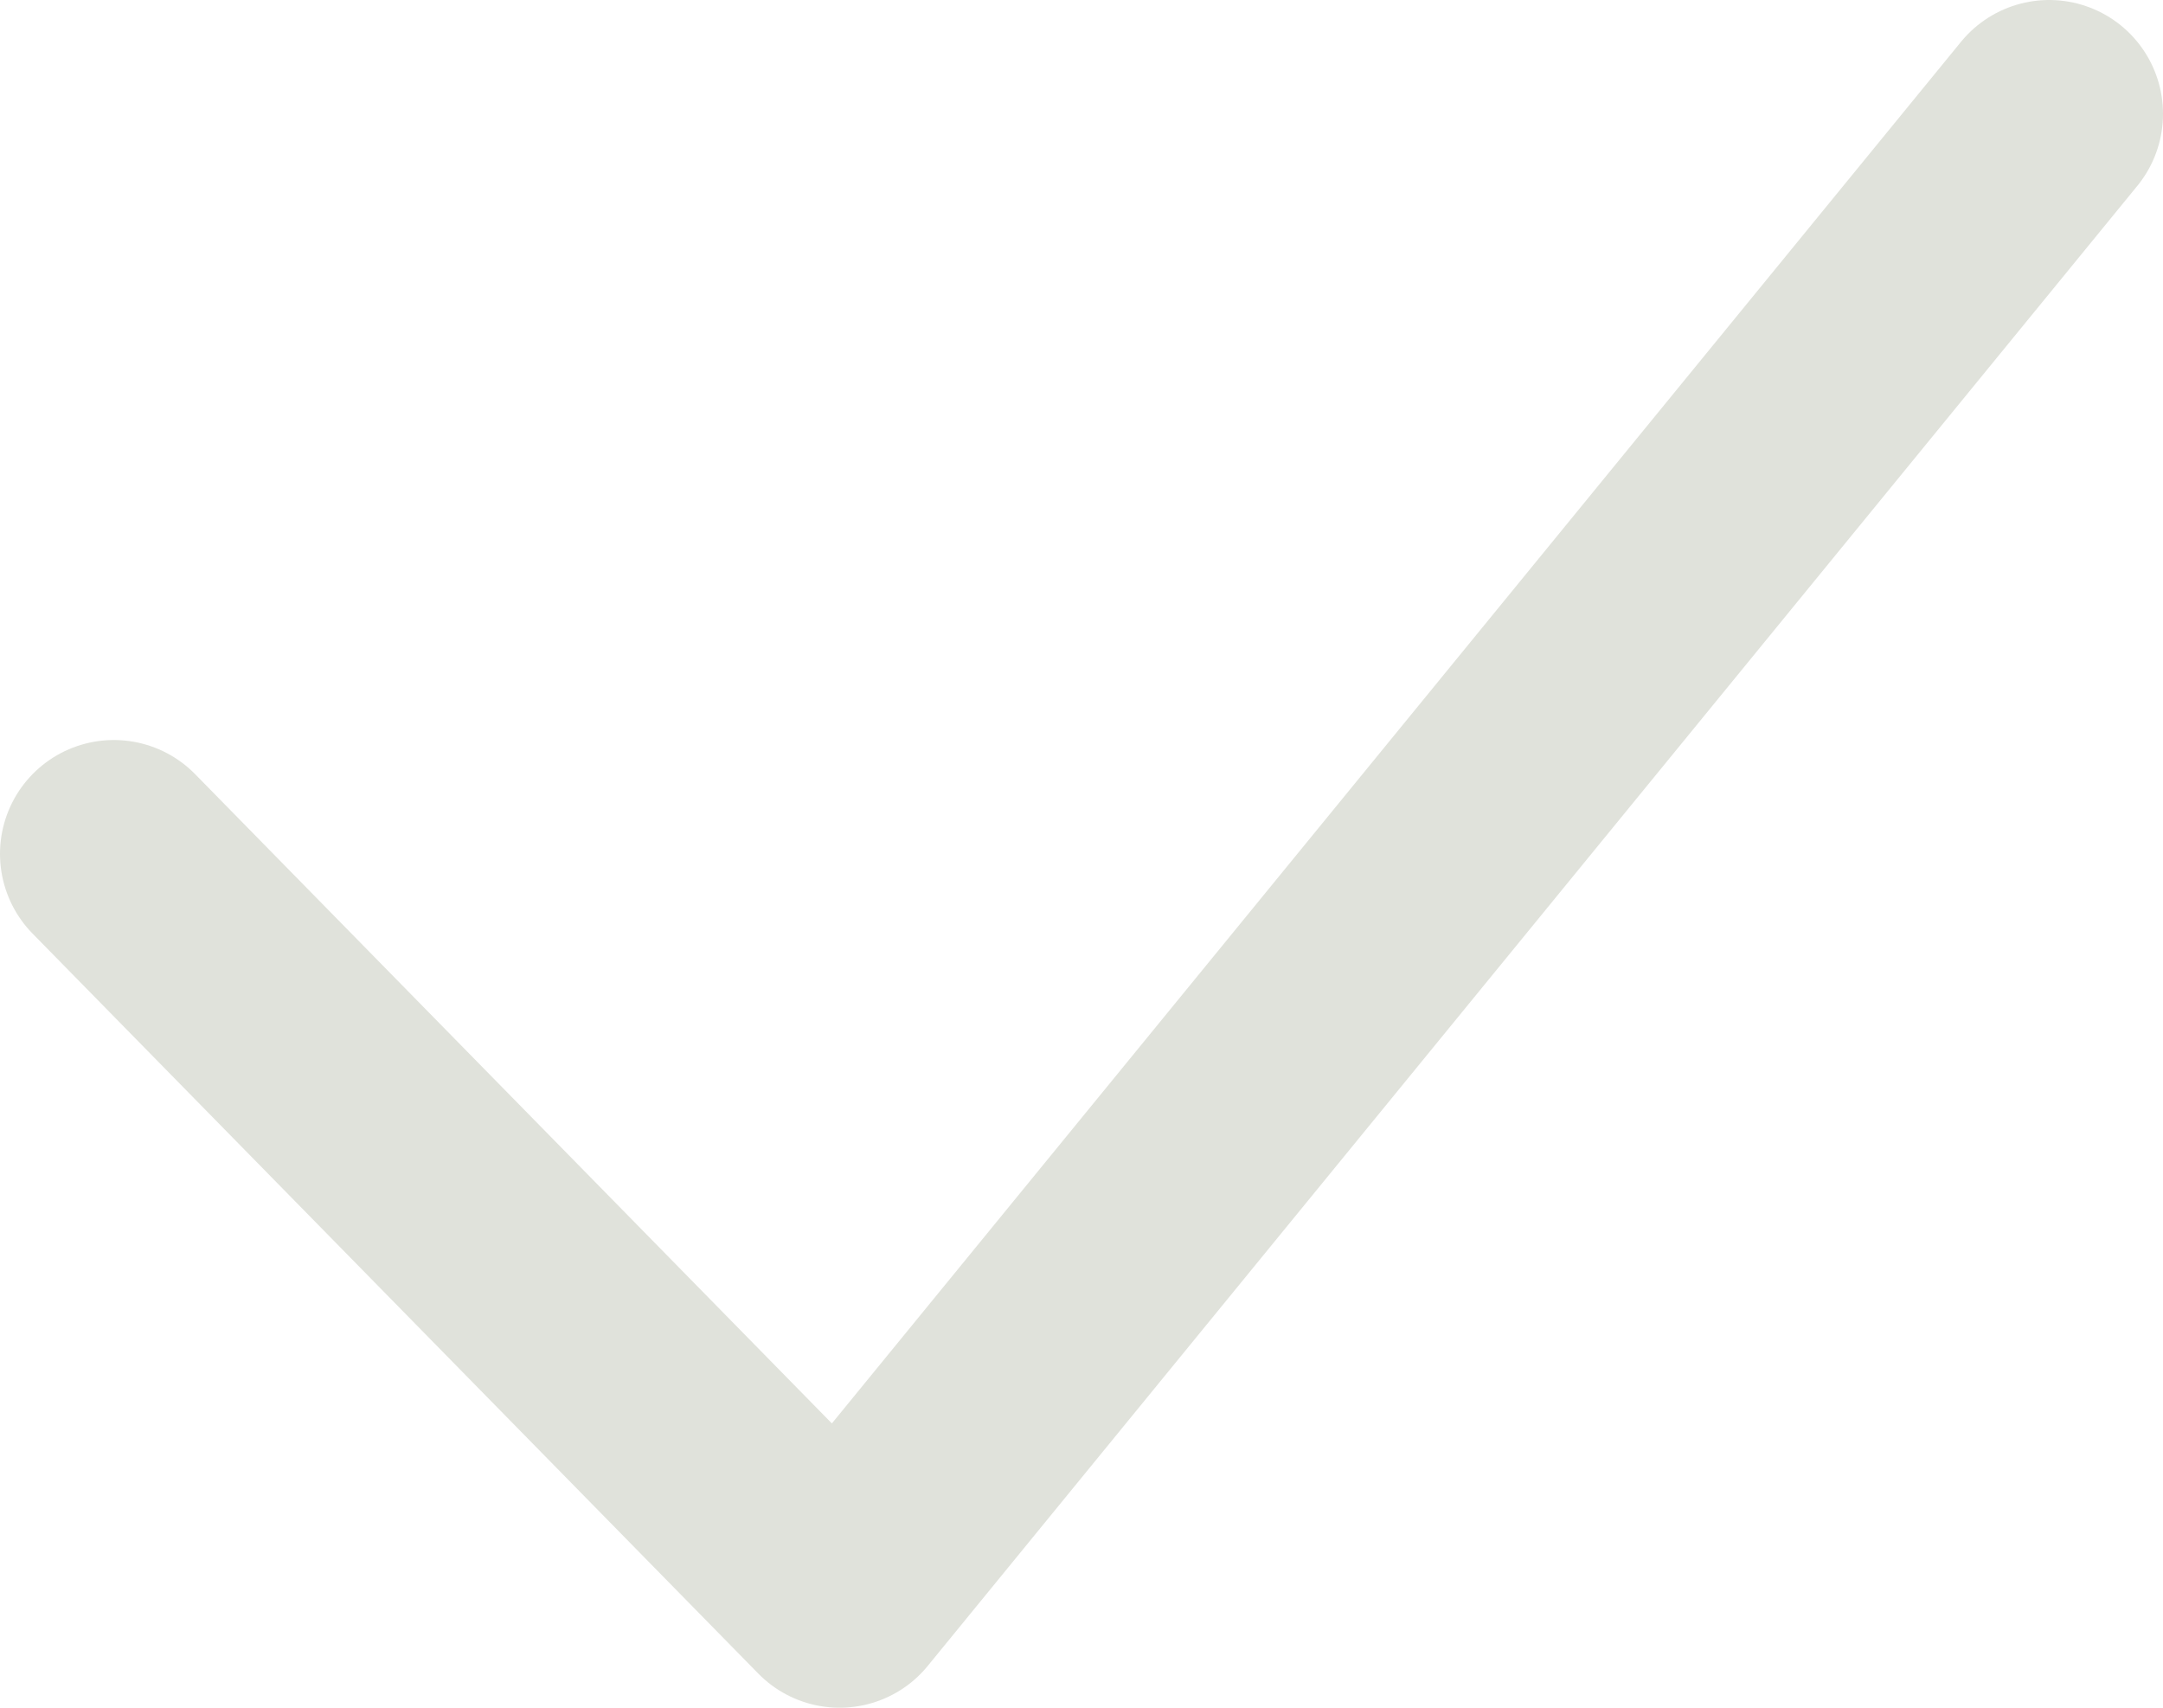
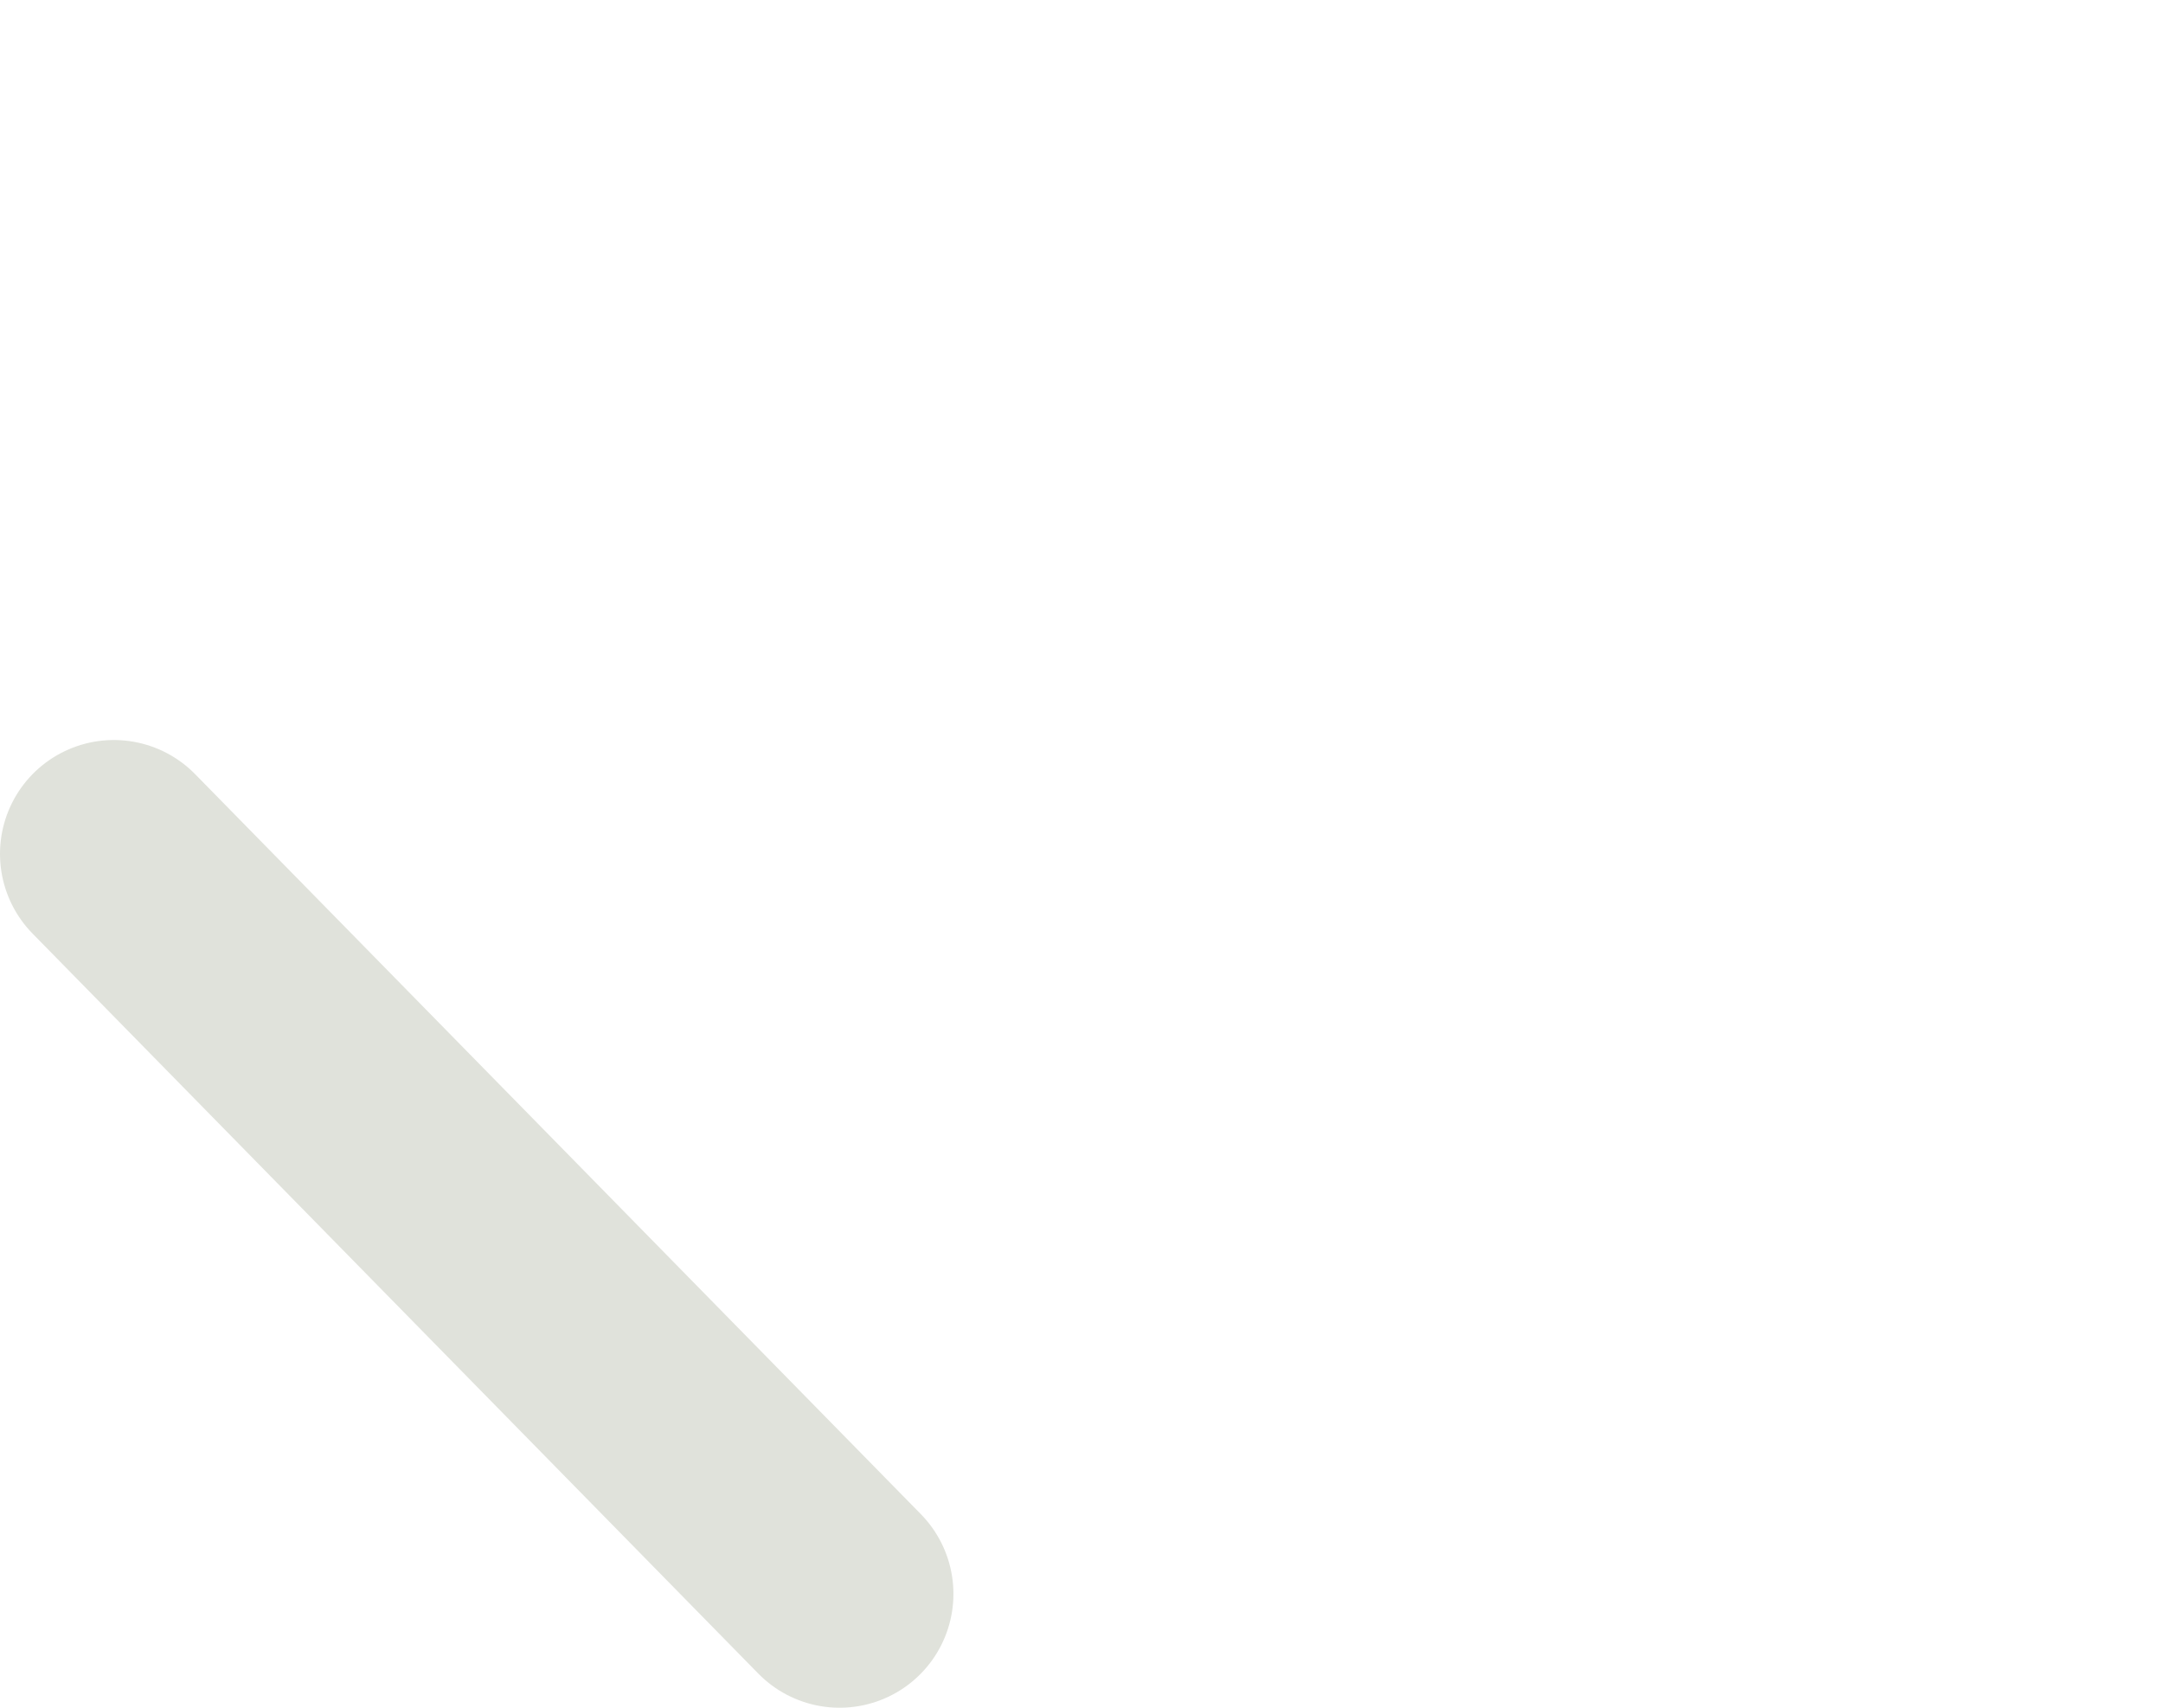
<svg xmlns="http://www.w3.org/2000/svg" width="19" height="15" viewBox="0 0 19 15" fill="none">
-   <path d="M1 7.5L7.375 14L18 1" stroke="#E0E2DB" stroke-width="2" stroke-linecap="round" stroke-linejoin="round" />
+   <path d="M1 7.5L7.375 14" stroke="#E0E2DB" stroke-width="2" stroke-linecap="round" stroke-linejoin="round" />
</svg>